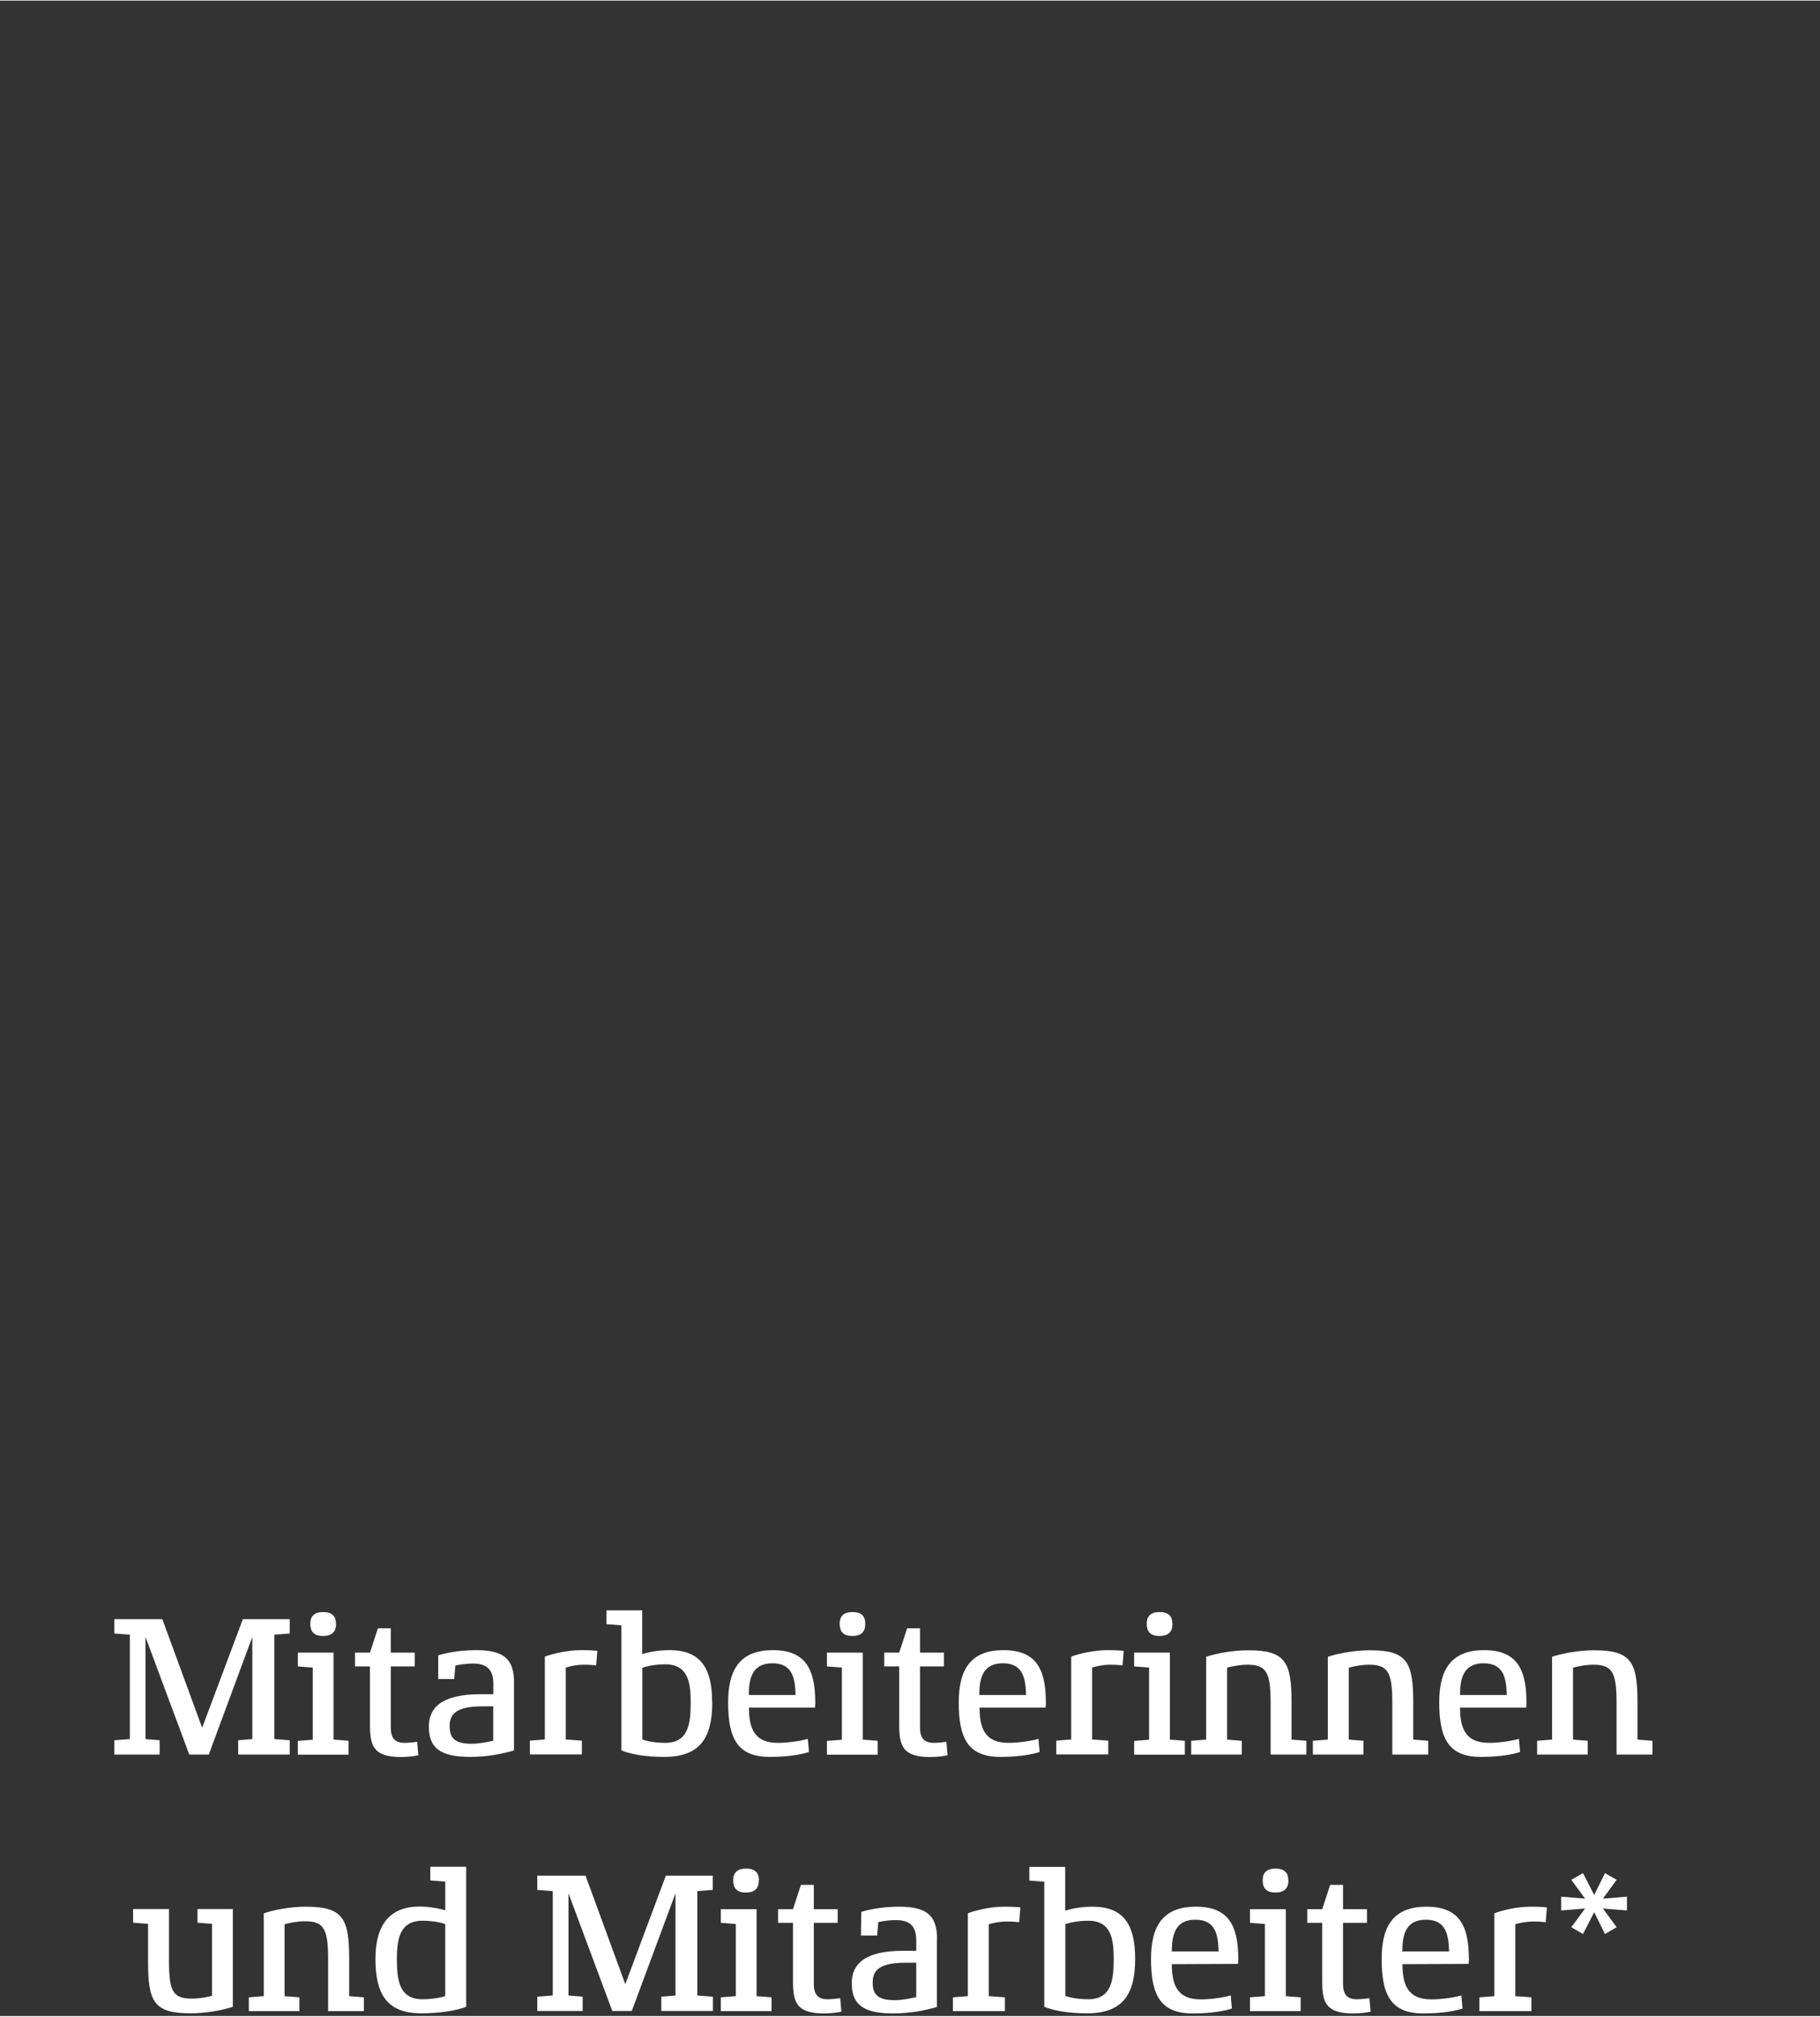
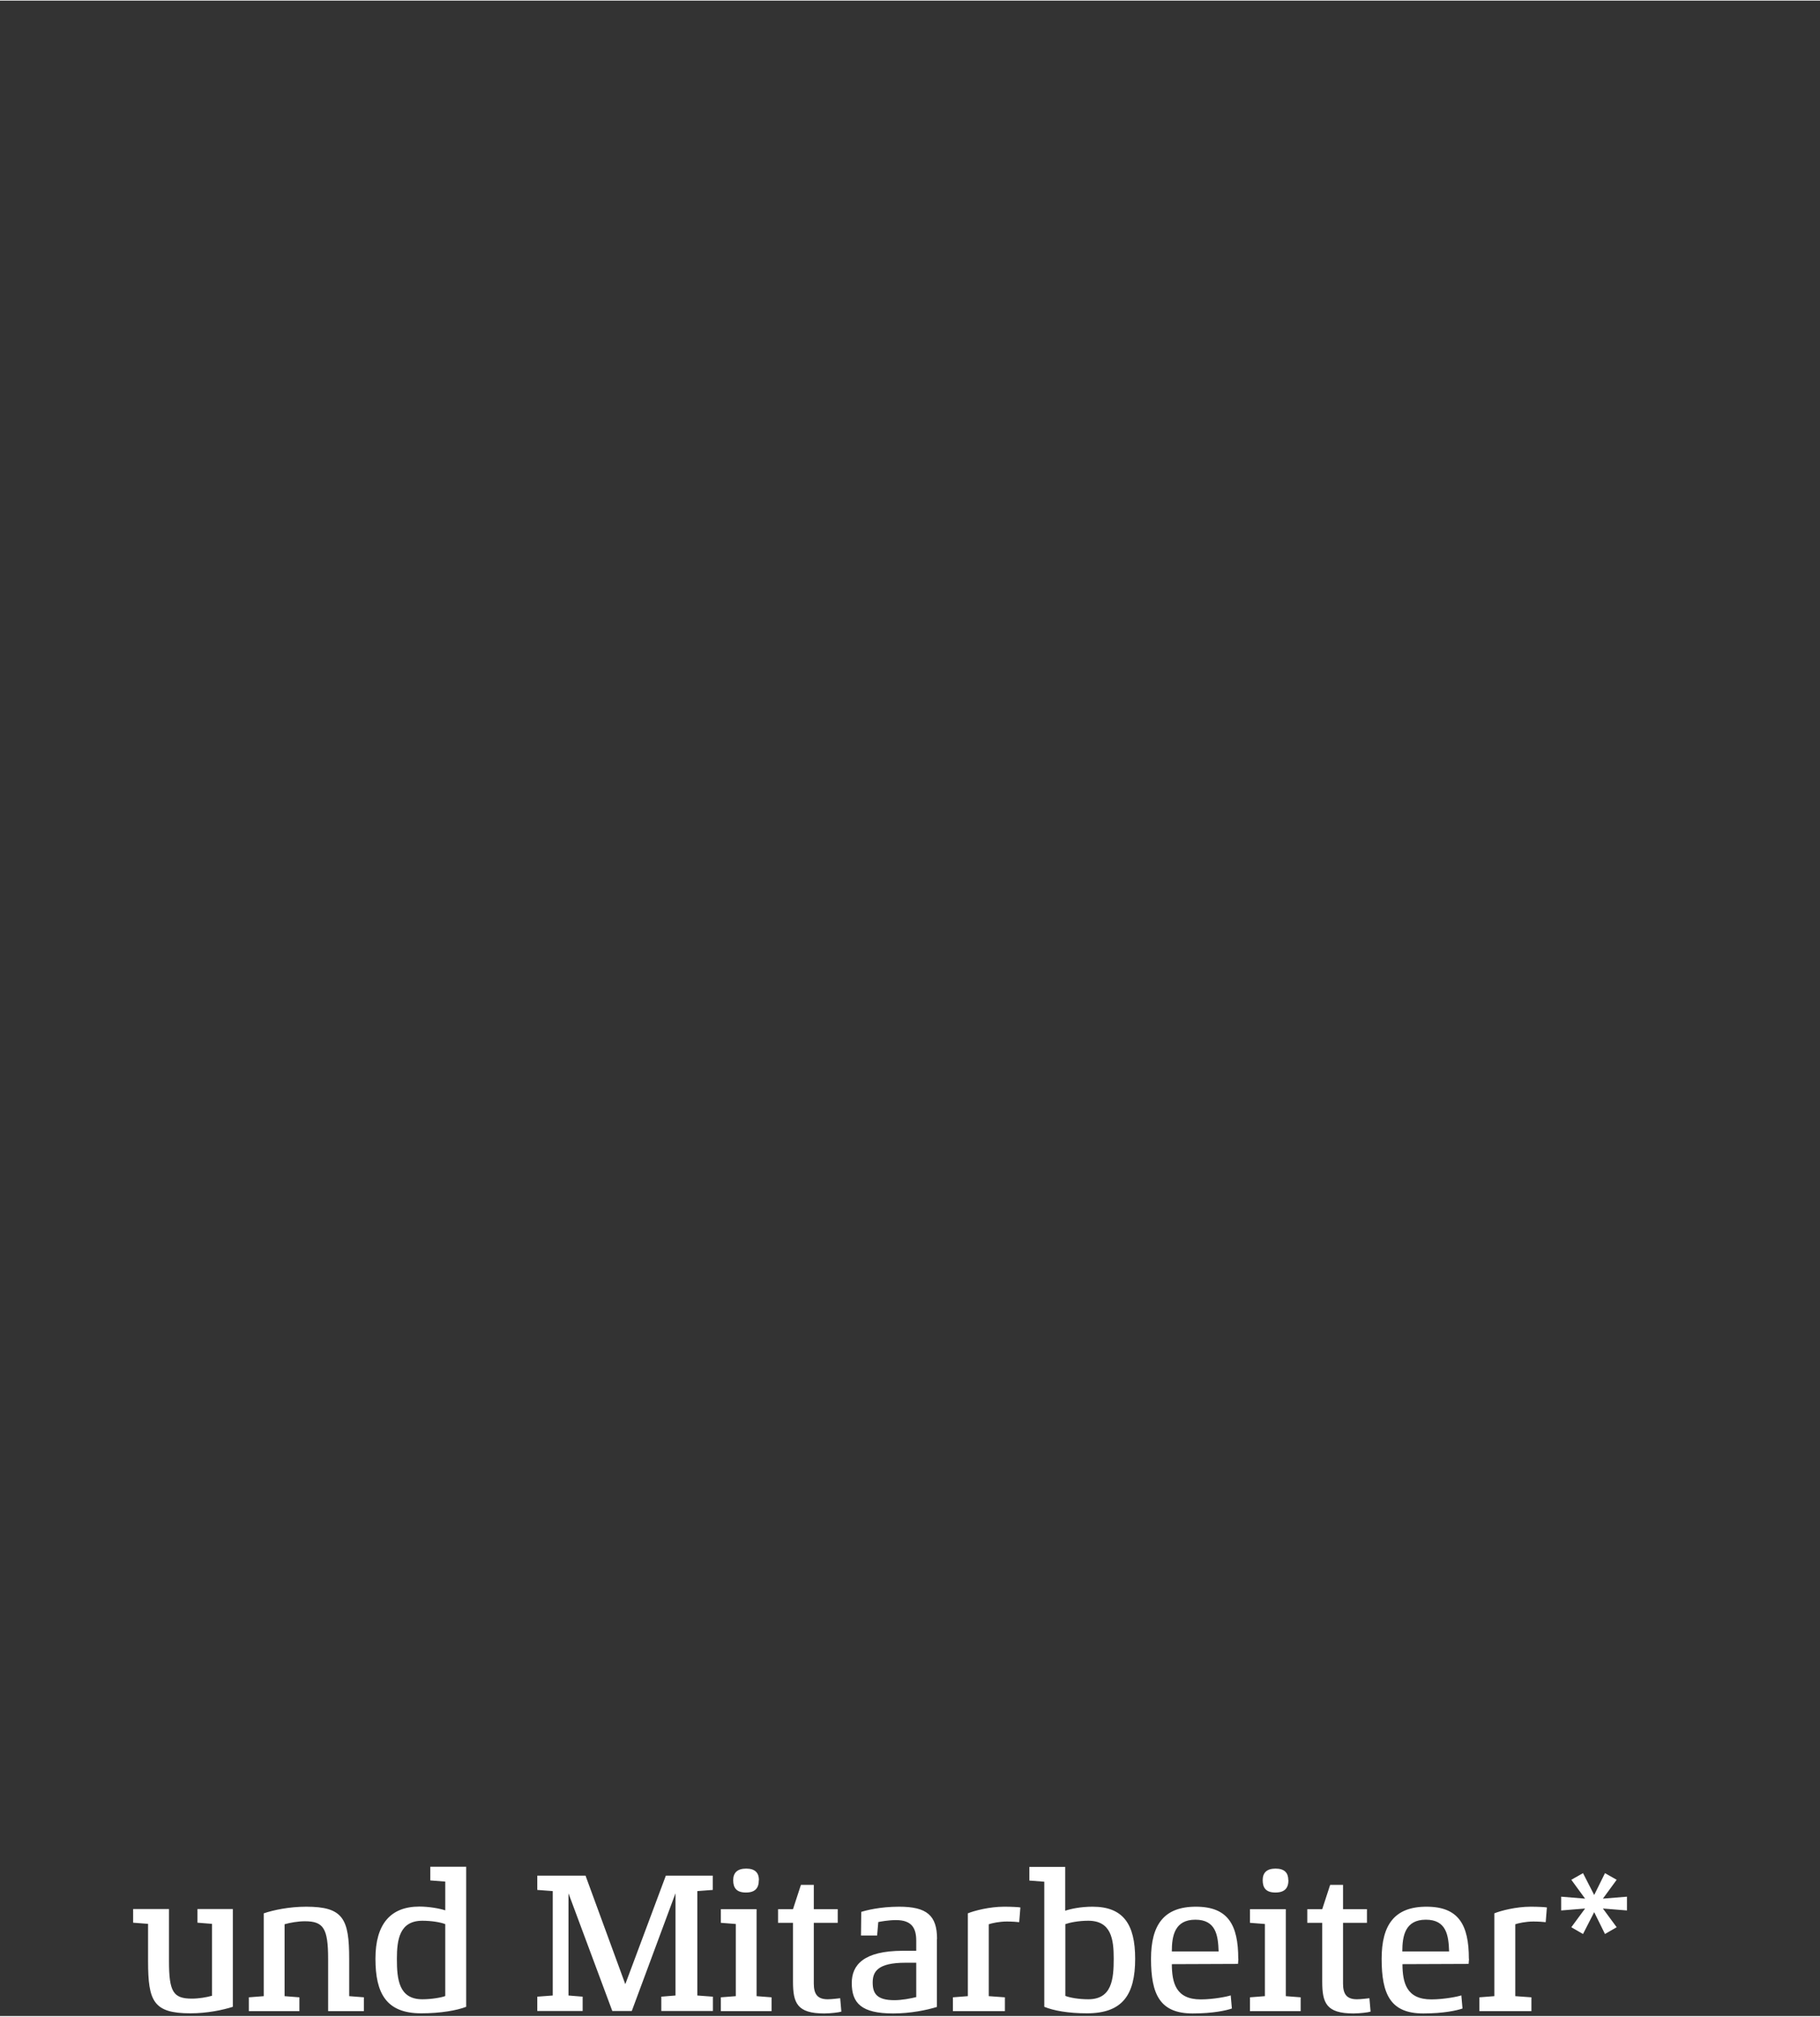
<svg xmlns="http://www.w3.org/2000/svg" width="640px" height="709px" id="Ebene_1" viewBox="0 0 140 155">
  <rect x="0" y="0" width="140" height="155" fill="#333333" stroke="none" />
  <defs>
    <style>.cls-1{fill:#fff;}</style>
  </defs>
  <path class="cls-1" d="M125.15,145.82l-1.85.15,1.06-1.45-.9-.51-.83,1.68-.86-1.68-.9.51,1.06,1.45-1.84-.15v1.06l1.84-.15-1.06,1.44.9.52.86-1.68.83,1.68.9-.52-1.06-1.44,1.85.15v-1.06ZM119,146.65c-.14-.03-.66-.06-1.26-.06-1.12,0-2.3.31-2.79.51v6.37l-1.15.09v1.06h4v-1.06l-1.24-.09v-5.53c.23-.08.8-.21,1.39-.21.37,0,.83.03.95.05l.09-1.12ZM107.87,150.03c0-1.21.23-2.44,1.81-2.44s1.75,1.2,1.79,2.44h-3.6ZM112.99,150.6c0-2.62-.79-4.01-3.26-4.01s-3.45,1.41-3.45,4.01c0,2.74.69,4.2,3.2,4.2,1.58,0,2.59-.23,3.02-.38l-.09-1.01c-.24.09-1.33.31-2.31.31-1.92,0-2.21-1.29-2.22-2.71l5.09-.02s.03-.32.03-.38M105.33,153.63c-.11.01-.63.08-.95.08-.8,0-1.07-.41-1.07-1.21v-4.67h1.84v-1.05h-1.84v-1.87h-.99l-.61,1.87h-1.15v1.05h1.15v4.52c0,1.64.31,2.45,2.4,2.45.47,0,1.15-.08,1.32-.14l-.09-1.03ZM100.06,153.56l-1.15-.09v-6.69h-2.76v1.05l1.15.09v5.55l-1.15.09v1.06h3.9v-1.06ZM99.1,144.55c0-.55-.28-.89-.98-.89s-.99.34-.99.89c0,.6.26.95.98.95s1-.35,1-.95M90.14,150.03c0-1.21.23-2.44,1.81-2.44s1.75,1.2,1.79,2.44h-3.6ZM95.25,150.6c0-2.62-.79-4.01-3.26-4.01s-3.45,1.41-3.45,4.01c0,2.74.69,4.2,3.2,4.2,1.58,0,2.59-.23,3.02-.38l-.09-1.01c-.24.09-1.33.31-2.31.31-1.92,0-2.21-1.29-2.22-2.71l5.09-.02s.03-.32.03-.38M85.67,150.58c0,1.59-.14,3.13-1.96,3.13-.72,0-1.41-.12-1.76-.26v-5.52c.34-.12,1-.26,1.76-.26,1.78,0,1.96,1.44,1.96,2.91M87.32,150.6c0-2.67-.92-4.01-3.28-4.01-.92,0-1.69.17-2.1.31v-3.37h-2.76v1.05l1.15.09v9.62c.7.29,1.84.5,3.28.5,2.73,0,3.71-1.41,3.71-4.2M78.5,146.65c-.14-.03-.66-.06-1.26-.06-1.12,0-2.3.31-2.79.51v6.37l-1.15.09v1.06h4v-1.06l-1.24-.09v-5.53c.23-.08.8-.21,1.39-.21.37,0,.83.03.95.05l.09-1.12ZM70.49,153.54c-.44.11-1.12.24-1.69.24-1.38,0-1.67-.54-1.67-1.36s.37-1.52,2.51-1.52h.84v2.64ZM72.08,149.07c0-1.81-.79-2.48-2.92-2.48-1.47,0-2.57.29-2.91.4l-.02,1.82h1.24l.09-1.04c.14-.03.77-.15,1.36-.15,1.2,0,1.56.6,1.56,1.58v.78h-1.01c-3.05,0-3.95,1.1-3.95,2.48,0,1.56.76,2.34,3.18,2.34,1.35,0,2.59-.26,3.37-.5v-5.22ZM64.62,153.63c-.11.01-.63.08-.95.08-.8,0-1.07-.41-1.07-1.21v-4.67h1.84v-1.05h-1.84v-1.87h-.99l-.61,1.87h-1.15v1.05h1.15v4.52c0,1.64.31,2.45,2.4,2.45.47,0,1.15-.08,1.32-.14l-.09-1.03ZM59.35,153.56l-1.15-.09v-6.69h-2.75v1.05l1.15.09v5.55l-1.15.09v1.06h3.9v-1.06ZM58.38,144.55c0-.55-.28-.89-.98-.89s-1,.34-1,.89c0,.6.26.95.98.95s.99-.35.99-.95M54.83,153.51l-1.19-.09v-8.03l1.19-.09v-1.1h-3.61l-3.12,8.35-3.06-8.35h-3.71v1.1l1.19.09v8.03l-1.19.09v1.1h3.49v-1.1l-1.09-.09v-7.86l3.37,9.05h1.5l3.36-9.05v7.86l-1.09.09v1.1h3.97v-1.1ZM34.25,153.46c-.26.11-1.04.25-1.76.25-1.81,0-1.96-1.53-1.96-3.11,0-1.47.2-2.93,1.96-2.93.72,0,1.41.12,1.76.26v5.53ZM35.85,143.52h-2.75v1.05l1.15.09v2.21c-.43-.14-1.24-.29-1.99-.29-2.22,0-3.38,1.35-3.38,4.01s.83,4.2,3.52,4.2c1.52,0,2.76-.23,3.46-.5v-10.77ZM28.01,153.56l-1.15-.09v-2.87c0-3.08-.46-4.01-3.31-4.01-1.3,0-2.53.26-3.26.51v6.37l-1.15.09v1.06h3.89v-1.06l-1.14-.09v-5.53c.41-.12,1.03-.23,1.56-.23,1.43,0,1.79.54,1.79,2.9v4.01h2.75v-1.06ZM17.92,146.77h-2.73v1.05l1.12.09v5.53c-.43.12-1.01.22-1.55.22-1.43,0-1.76-.52-1.76-2.88v-4.01h-2.76v1.05l1.15.09v2.87c0,3.08.41,4.01,3.26,4.01,1.3,0,2.51-.26,3.26-.5v-7.52Z" />
-   <path class="cls-1" d="M127.11,133.83l-1.15-.09v-2.86c0-3.08-.46-4.01-3.31-4.01-1.3,0-2.53.26-3.26.5v6.37l-1.15.09v1.06h3.89v-1.06l-1.13-.09v-5.53c.41-.12,1.03-.23,1.56-.23,1.43,0,1.79.54,1.79,2.9v4.01h2.76v-1.06ZM112.31,130.31c0-1.21.23-2.44,1.81-2.44s1.75,1.19,1.79,2.44h-3.6ZM117.42,130.87c0-2.62-.8-4.01-3.26-4.01s-3.45,1.41-3.45,4.01c0,2.74.69,4.2,3.2,4.2,1.58,0,2.59-.23,3.02-.38l-.09-1.01c-.25.09-1.33.31-2.31.31-1.92,0-2.21-1.29-2.22-2.71h5.09c0-.06.03-.34.03-.4M109.86,133.83l-1.15-.09v-2.86c0-3.08-.46-4.01-3.31-4.01-1.3,0-2.53.26-3.26.5v6.37l-1.15.09v1.06h3.89v-1.06l-1.13-.09v-5.53c.41-.12,1.03-.23,1.56-.23,1.43,0,1.79.54,1.79,2.9v4.01h2.76v-1.06ZM100.5,133.83l-1.15-.09v-2.86c0-3.08-.46-4.01-3.31-4.01-1.3,0-2.53.26-3.26.5v6.37l-1.15.09v1.06h3.89v-1.06l-1.13-.09v-5.53c.41-.12,1.03-.23,1.56-.23,1.43,0,1.79.54,1.79,2.9v4.01h2.75v-1.06ZM91.14,133.83l-1.15-.09v-6.69h-2.75v1.06l1.15.09v5.55l-1.15.09v1.06h3.9v-1.06ZM90.18,124.82c0-.55-.28-.89-.98-.89s-.99.34-.99.89c0,.6.26.95.98.95s1-.35,1-.95M86.45,126.92c-.14-.03-.66-.06-1.26-.06-1.12,0-2.3.31-2.79.5v6.37l-1.15.09v1.06h4v-1.06l-1.24-.09v-5.53c.23-.08.8-.22,1.39-.22.37,0,.83.03.95.05l.09-1.12ZM75.33,130.31c0-1.21.23-2.44,1.81-2.44s1.75,1.19,1.79,2.44h-3.6ZM80.45,130.87c0-2.62-.8-4.01-3.26-4.01s-3.44,1.41-3.44,4.01c0,2.74.69,4.2,3.2,4.2,1.58,0,2.59-.23,3.02-.38l-.09-1.01c-.24.09-1.33.31-2.31.31-1.92,0-2.21-1.29-2.22-2.71h5.08c0-.06.03-.34.03-.4M72.79,133.91c-.11.02-.63.08-.95.08-.8,0-1.07-.41-1.07-1.21v-4.67h1.84v-1.06h-1.84v-1.87h-.99l-.61,1.87h-1.15v1.06h1.15v4.52c0,1.64.31,2.45,2.4,2.45.47,0,1.15-.08,1.32-.14l-.09-1.02ZM67.52,133.83l-1.15-.09v-6.69h-2.76v1.06l1.15.09v5.55l-1.15.09v1.06h3.9v-1.06ZM66.56,124.82c0-.55-.27-.89-.98-.89s-.99.34-.99.89c0,.6.26.95.98.95s.99-.35.99-.95M57.6,130.31c0-1.21.23-2.44,1.81-2.44s1.75,1.19,1.79,2.44h-3.6ZM62.71,130.87c0-2.62-.8-4.01-3.26-4.01s-3.44,1.41-3.44,4.01c0,2.74.69,4.2,3.2,4.2,1.58,0,2.59-.23,3.02-.38l-.09-1.01c-.24.09-1.33.31-2.31.31-1.92,0-2.21-1.29-2.22-2.71h5.08c0-.06.03-.34.03-.4M53.13,130.86c0,1.59-.14,3.13-1.96,3.13-.72,0-1.41-.12-1.76-.26v-5.52c.34-.12,1-.26,1.76-.26,1.78,0,1.96,1.44,1.96,2.91M54.78,130.87c0-2.67-.92-4.01-3.28-4.01-.92,0-1.69.17-2.1.31v-3.37h-2.75v1.06l1.15.09v9.62c.7.29,1.84.5,3.28.5,2.73,0,3.71-1.41,3.71-4.2M45.96,126.92c-.14-.03-.66-.06-1.26-.06-1.12,0-2.3.31-2.79.5v6.37l-1.15.09v1.06h4v-1.06l-1.24-.09v-5.53c.23-.08.8-.22,1.39-.22.37,0,.83.03.95.05l.09-1.12ZM37.95,133.82c-.44.11-1.12.24-1.69.24-1.38,0-1.67-.54-1.67-1.36s.37-1.52,2.51-1.52h.84v2.64ZM39.54,129.34c0-1.81-.8-2.48-2.92-2.48-1.47,0-2.57.29-2.91.4v1.82s1.23,0,1.23,0l.09-1.04c.14-.03.77-.15,1.36-.15,1.19,0,1.56.6,1.56,1.58v.78h-1.01c-3.05,0-3.95,1.1-3.95,2.48,0,1.56.76,2.34,3.18,2.34,1.35,0,2.59-.26,3.37-.5v-5.22ZM32.08,133.91c-.11.02-.63.08-.95.08-.8,0-1.07-.41-1.07-1.21v-4.67h1.84v-1.06h-1.84v-1.87h-.99l-.61,1.87h-1.15v1.06h1.15v4.52c0,1.64.31,2.45,2.4,2.45.47,0,1.15-.08,1.32-.14l-.09-1.02ZM26.81,133.83l-1.15-.09v-6.69h-2.75v1.06l1.15.09v5.55l-1.15.09v1.06h3.9v-1.06ZM25.84,124.82c0-.55-.28-.89-.98-.89s-.99.34-.99.89c0,.6.26.95.98.95s1-.35,1-.95M22.29,133.79l-1.19-.09v-8.03l1.19-.09v-1.1h-3.61l-3.13,8.35-3.06-8.35h-3.7v1.1l1.2.09v8.03l-1.2.09v1.1h3.49v-1.1l-1.09-.09v-7.86l3.37,9.05h1.5l3.35-9.05v7.86l-1.09.09v1.1h3.97v-1.1Z" />
</svg>